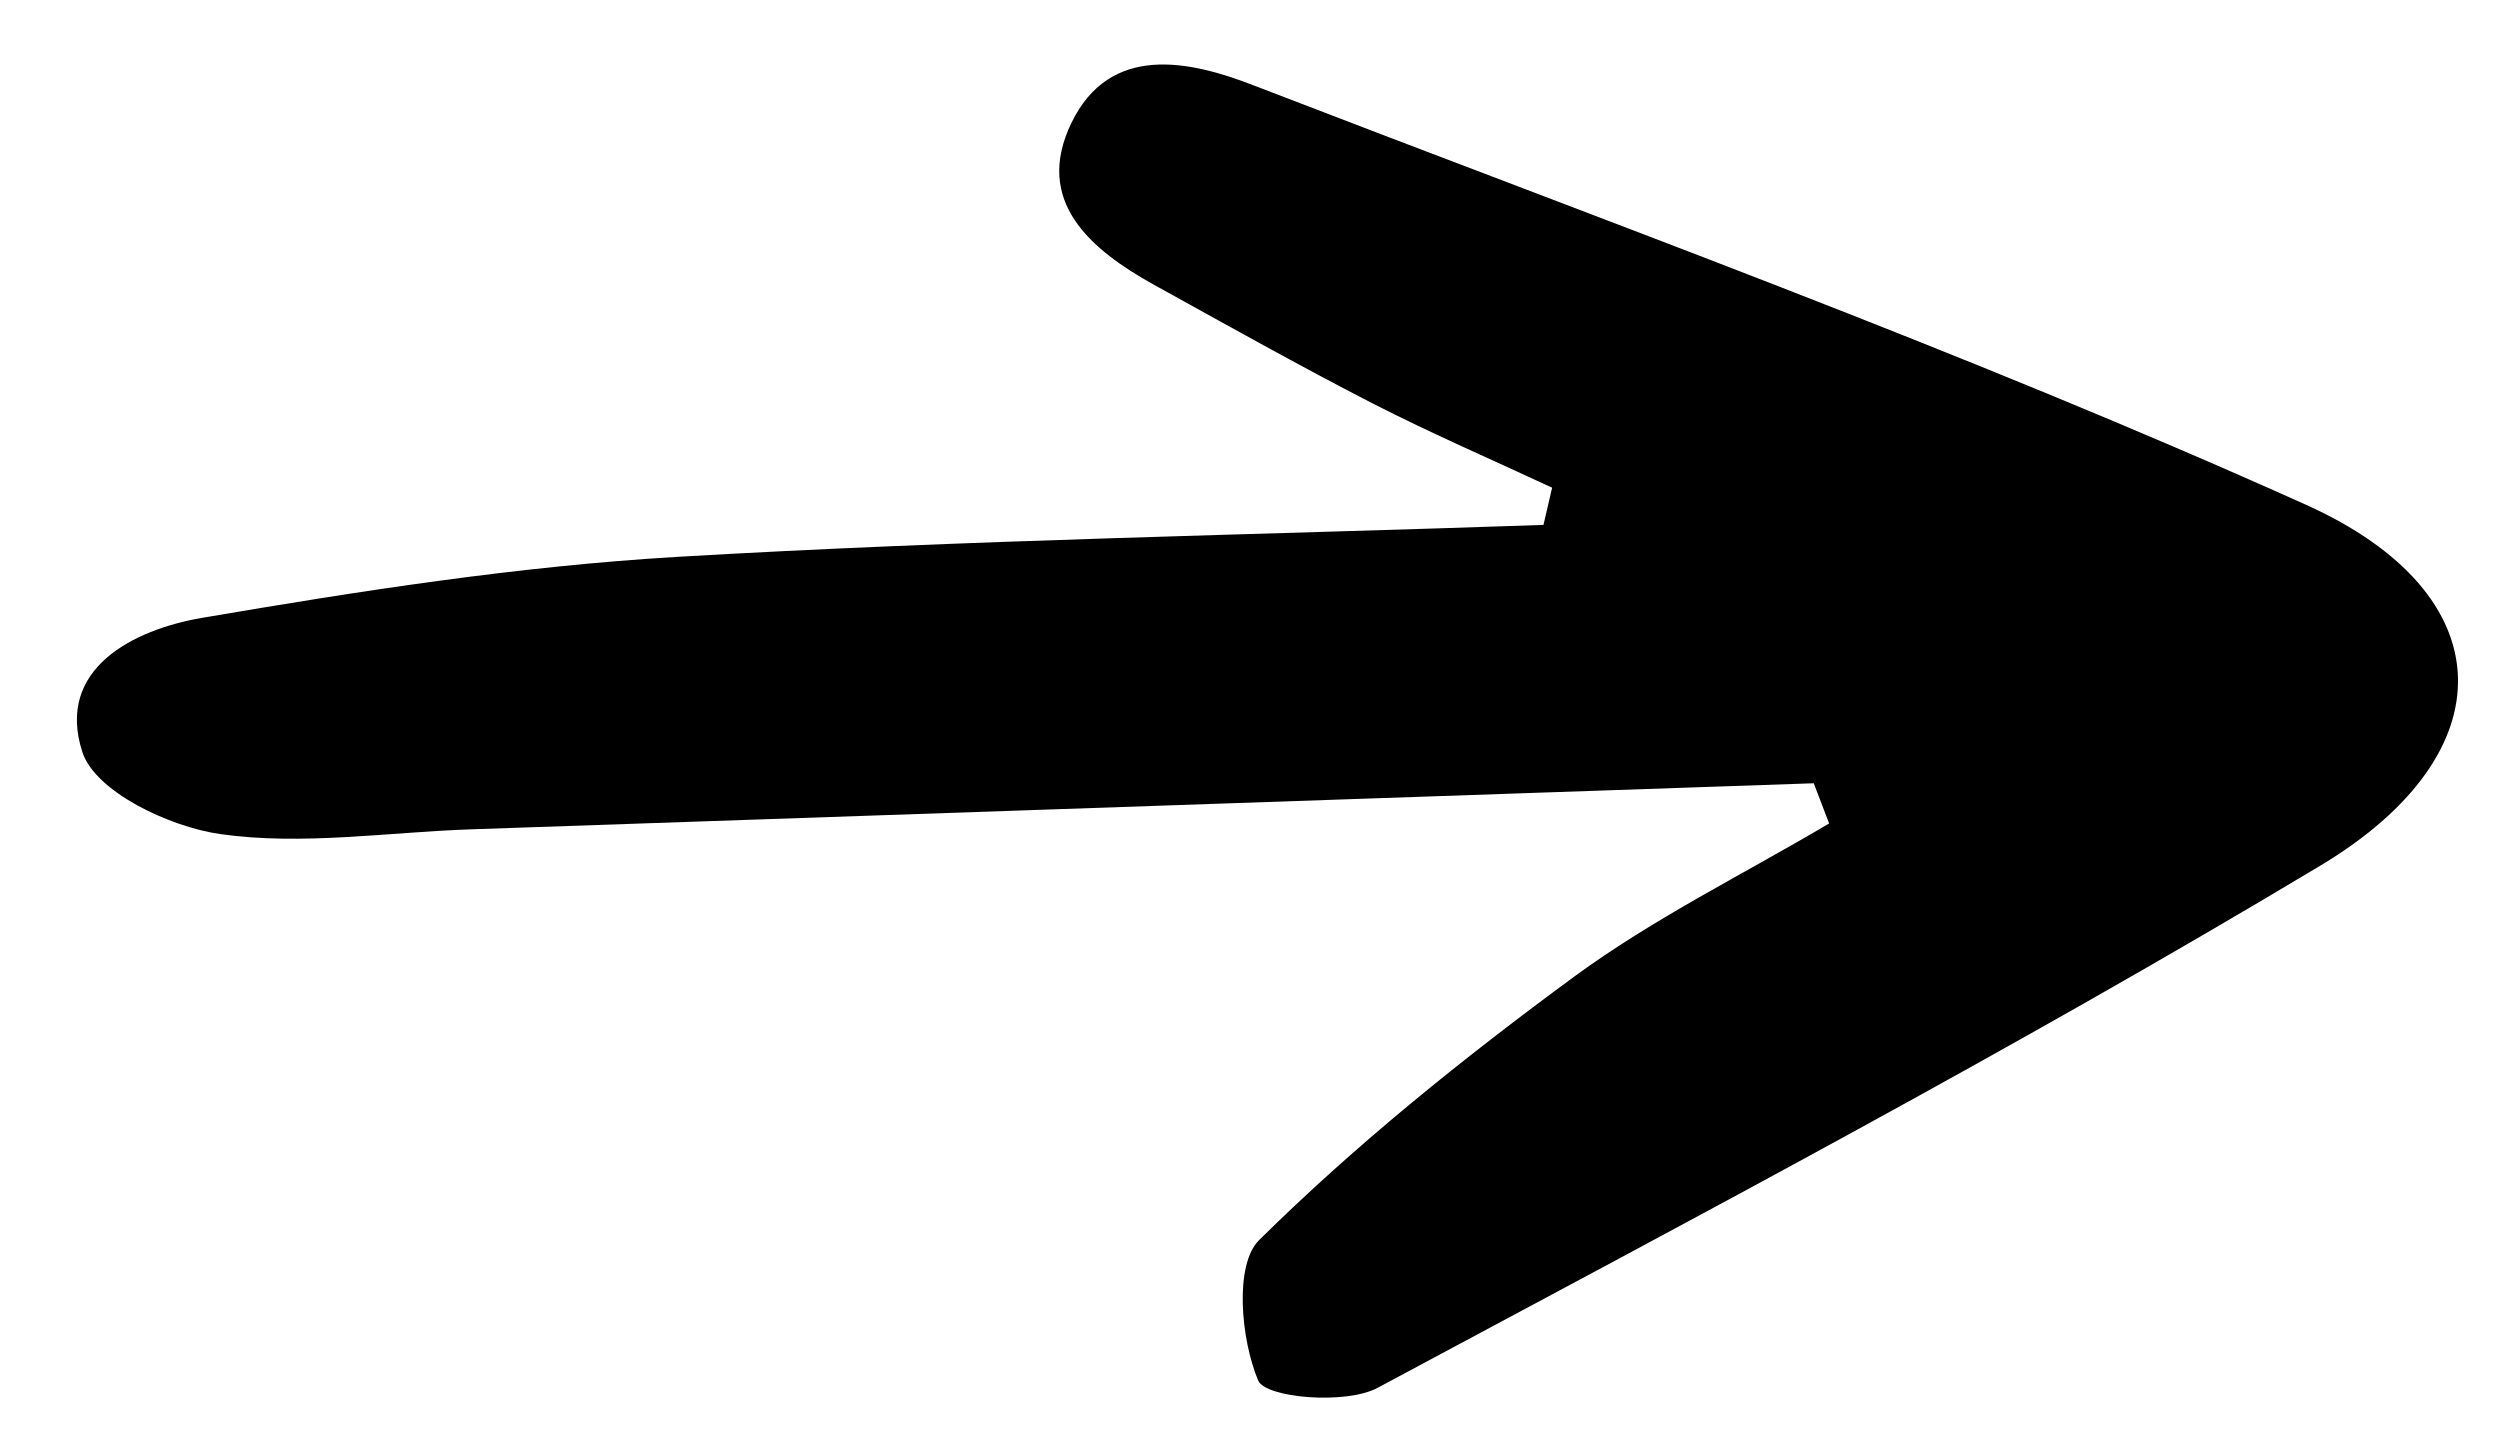
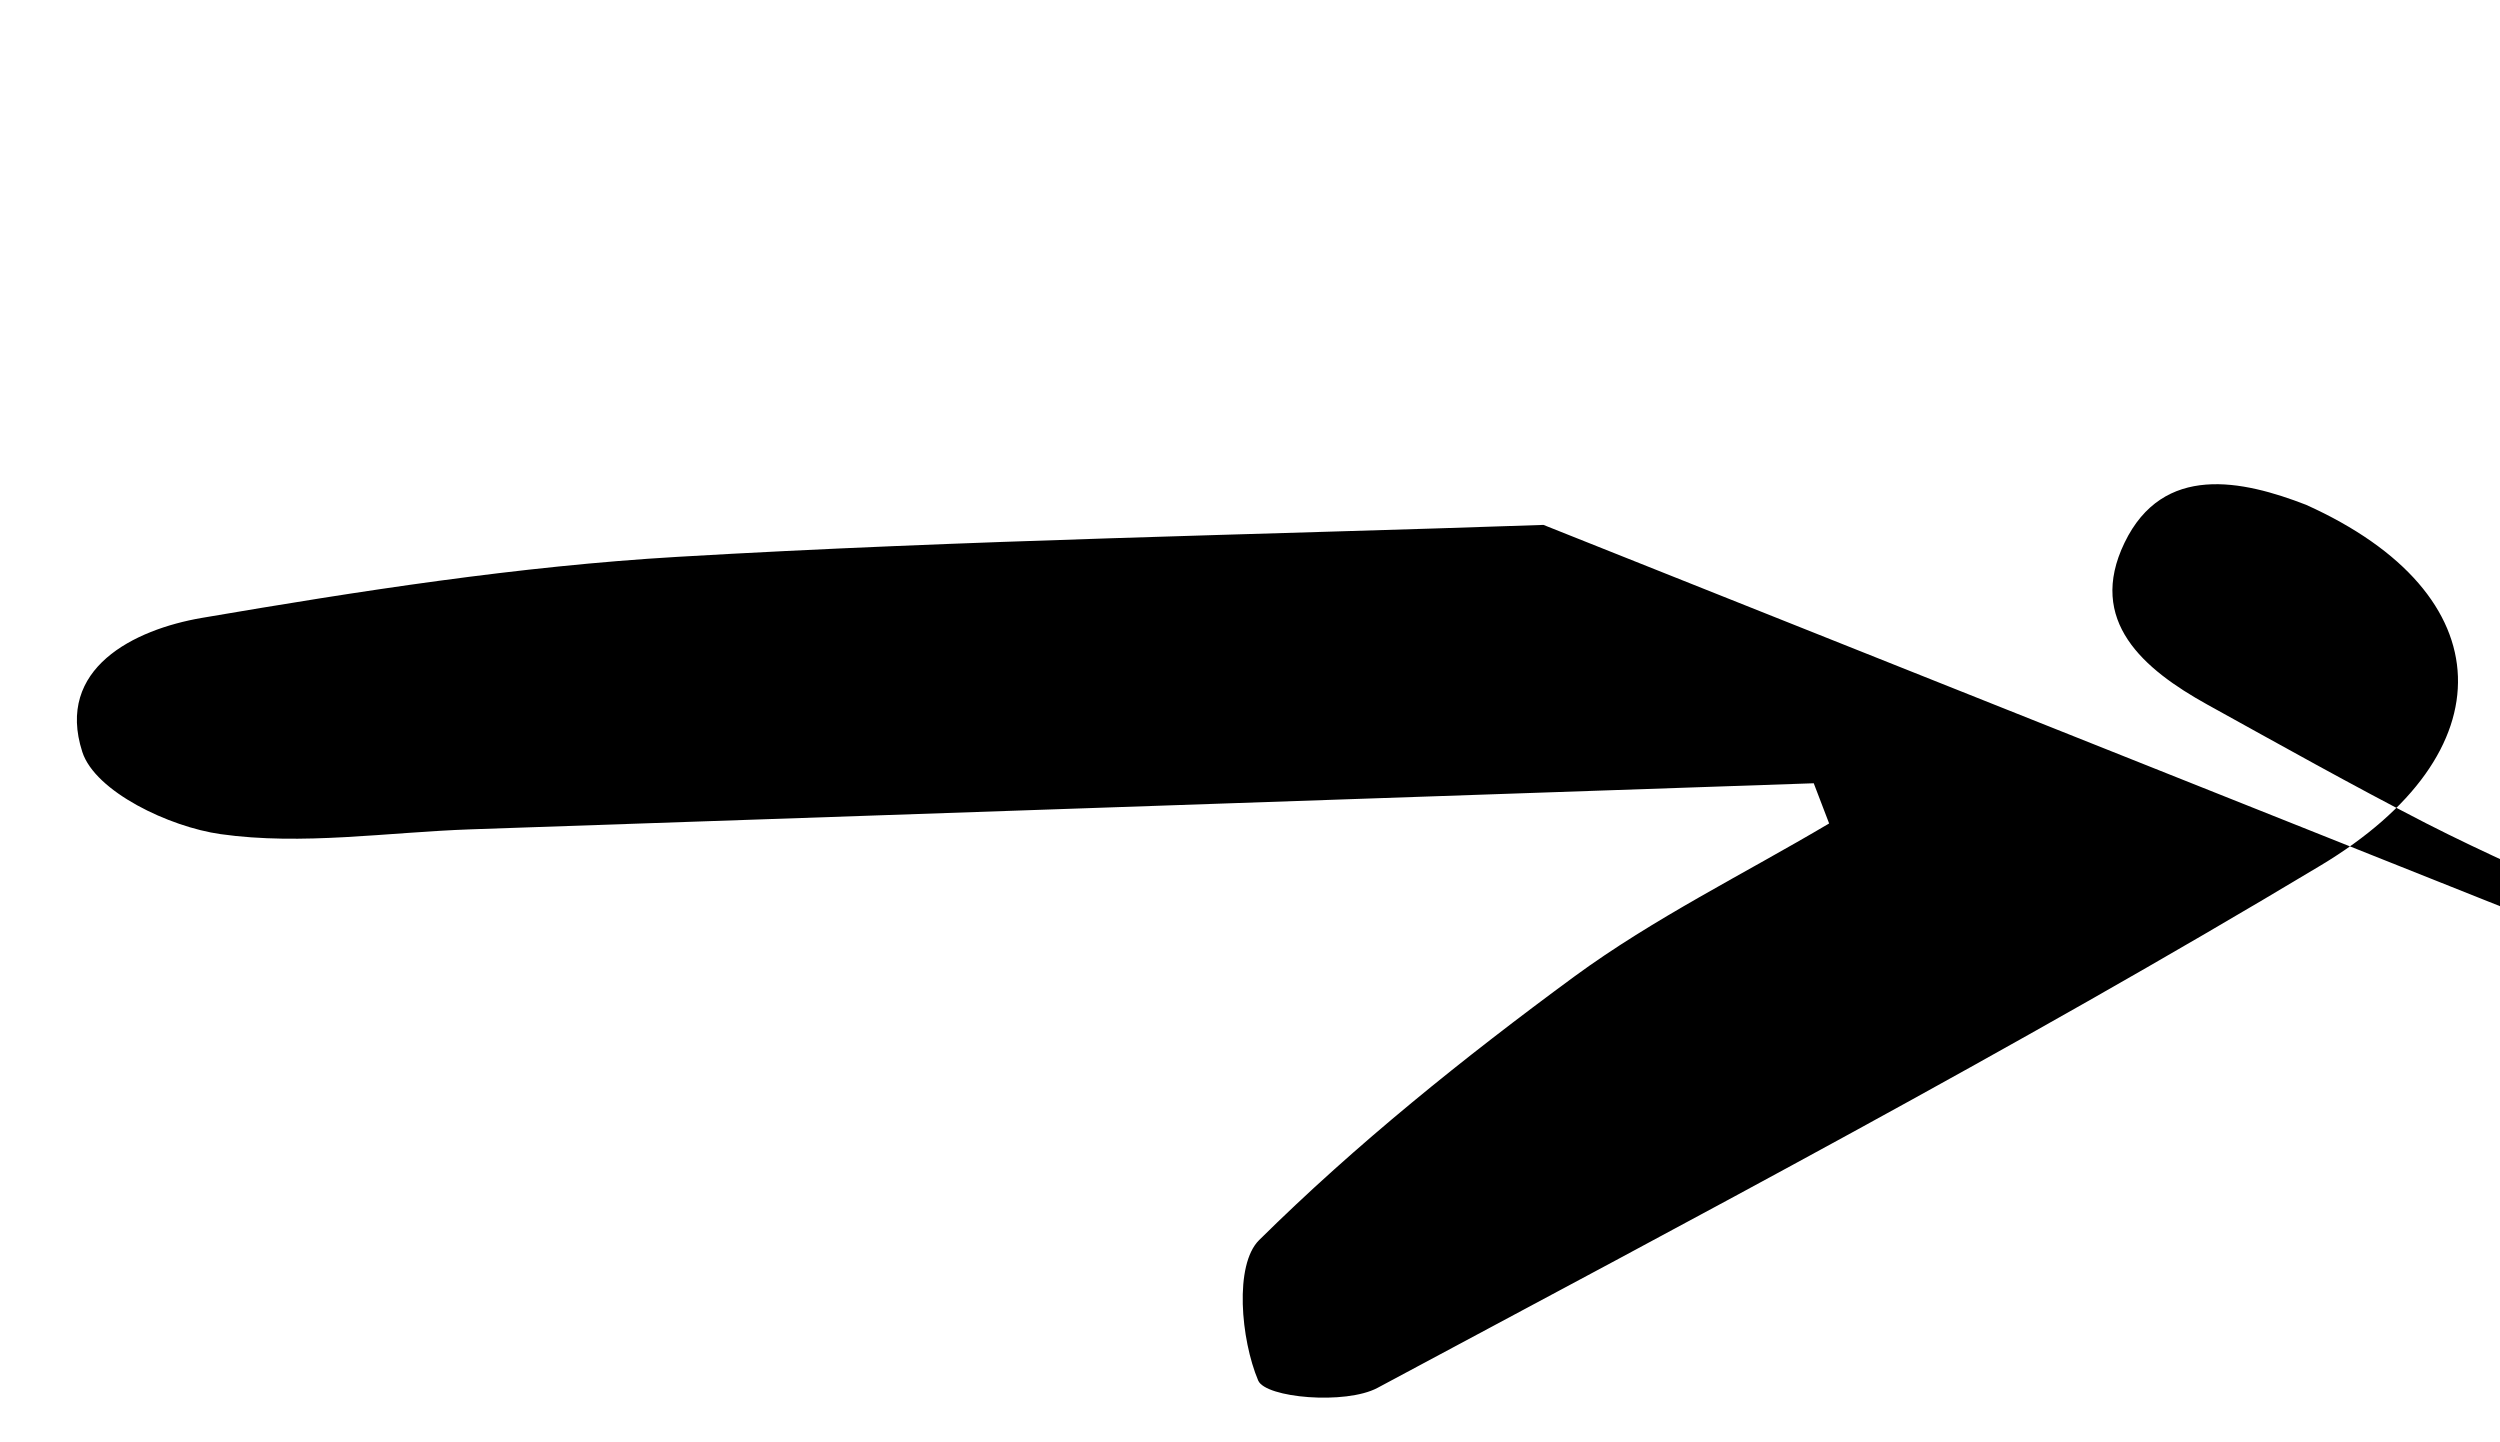
<svg xmlns="http://www.w3.org/2000/svg" viewBox="0 0 26 15" role="img" aria-label="Arrow">
-   <path fill="currentColor" d="M16.052 5.459c-3 .104-6.004.156-9.002.332-1.656.097-3.31.355-4.95.635-.707.121-1.524.526-1.244 1.394.134.414.906.78 1.438.855.847.12 1.735-.02 2.605-.05l13.964-.479.16.418c-.886.525-1.822.985-2.65 1.592-1.147.843-2.268 1.742-3.278 2.741-.26.257-.19 1.034-.01 1.46.076.182.91.254 1.241.077 3.295-1.765 6.606-3.511 9.81-5.434 1.945-1.168 1.91-2.821-.153-3.75C20.403 3.64 16.698 2.3 13.03.885c-.658-.255-1.487-.437-1.888.395-.393.814.2 1.316.86 1.682.756.418 1.508.84 2.276 1.235.61.312 1.242.585 1.864.875l-.09.388Z" />
+   <path fill="currentColor" d="M16.052 5.459c-3 .104-6.004.156-9.002.332-1.656.097-3.31.355-4.95.635-.707.121-1.524.526-1.244 1.394.134.414.906.78 1.438.855.847.12 1.735-.02 2.605-.05l13.964-.479.16.418c-.886.525-1.822.985-2.65 1.592-1.147.843-2.268 1.742-3.278 2.741-.26.257-.19 1.034-.01 1.46.076.182.91.254 1.241.077 3.295-1.765 6.606-3.511 9.81-5.434 1.945-1.168 1.91-2.821-.153-3.75c-.658-.255-1.487-.437-1.888.395-.393.814.2 1.316.86 1.682.756.418 1.508.84 2.276 1.235.61.312 1.242.585 1.864.875l-.09.388Z" />
</svg>